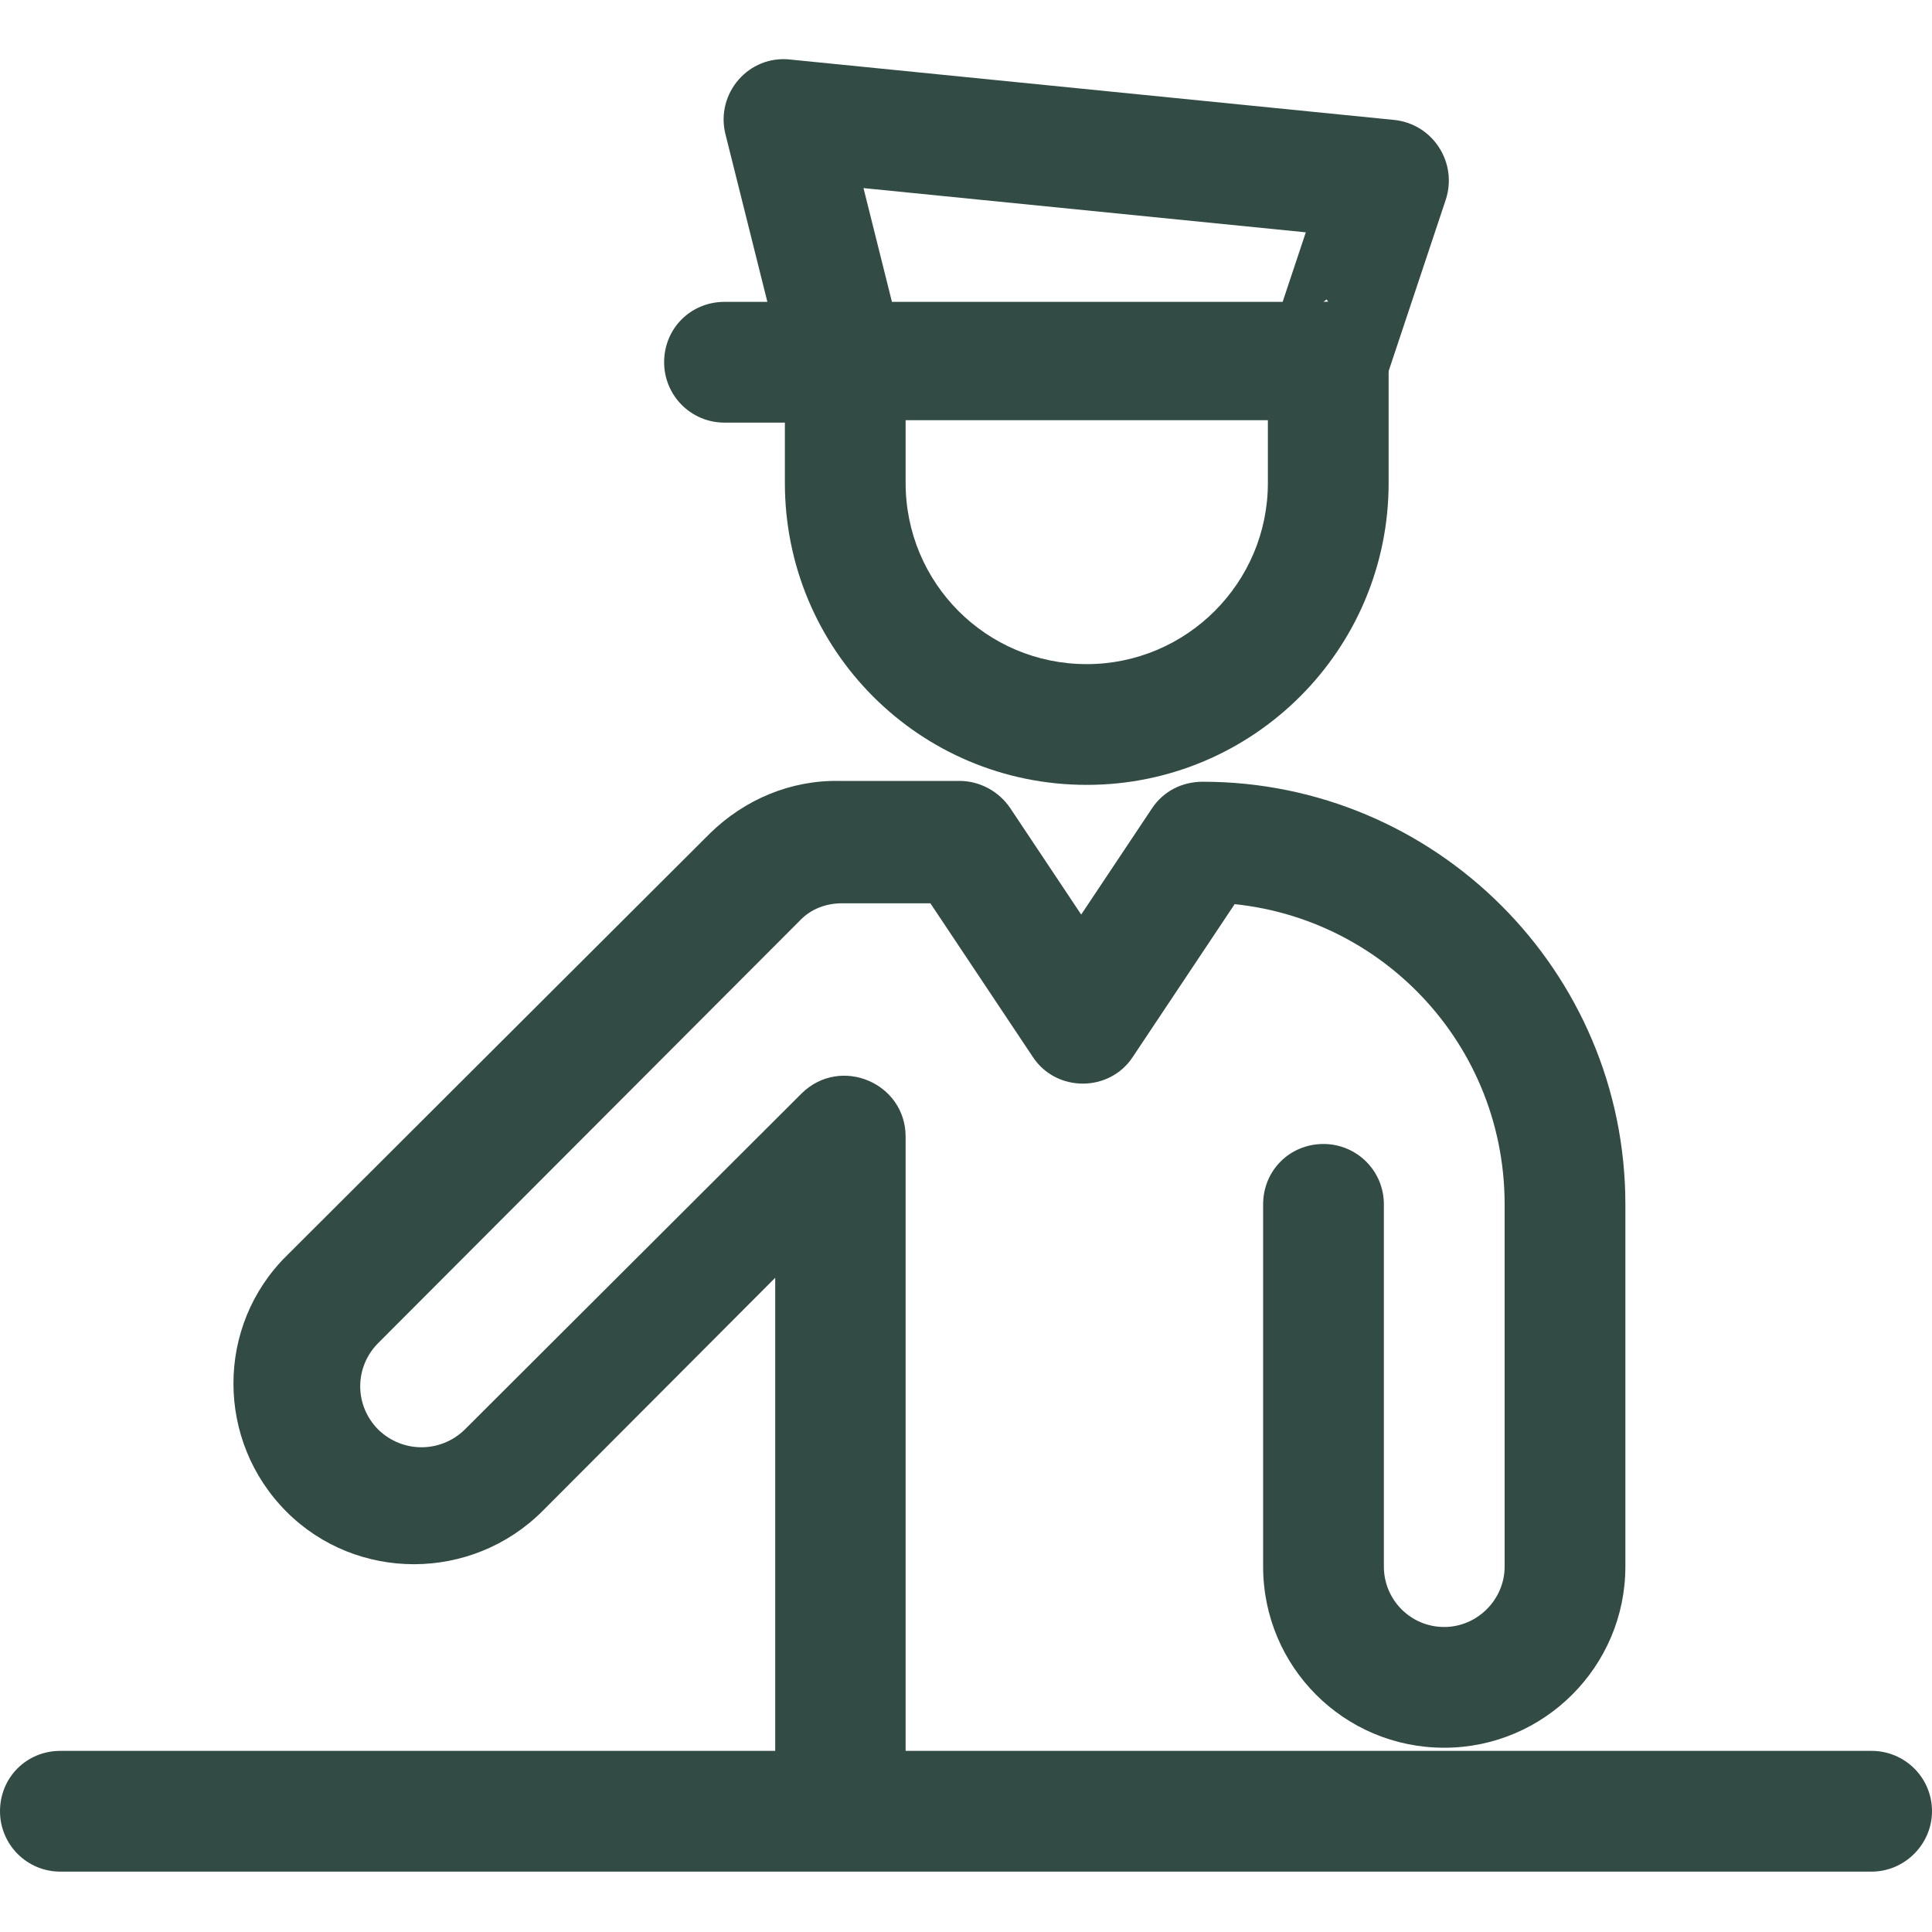
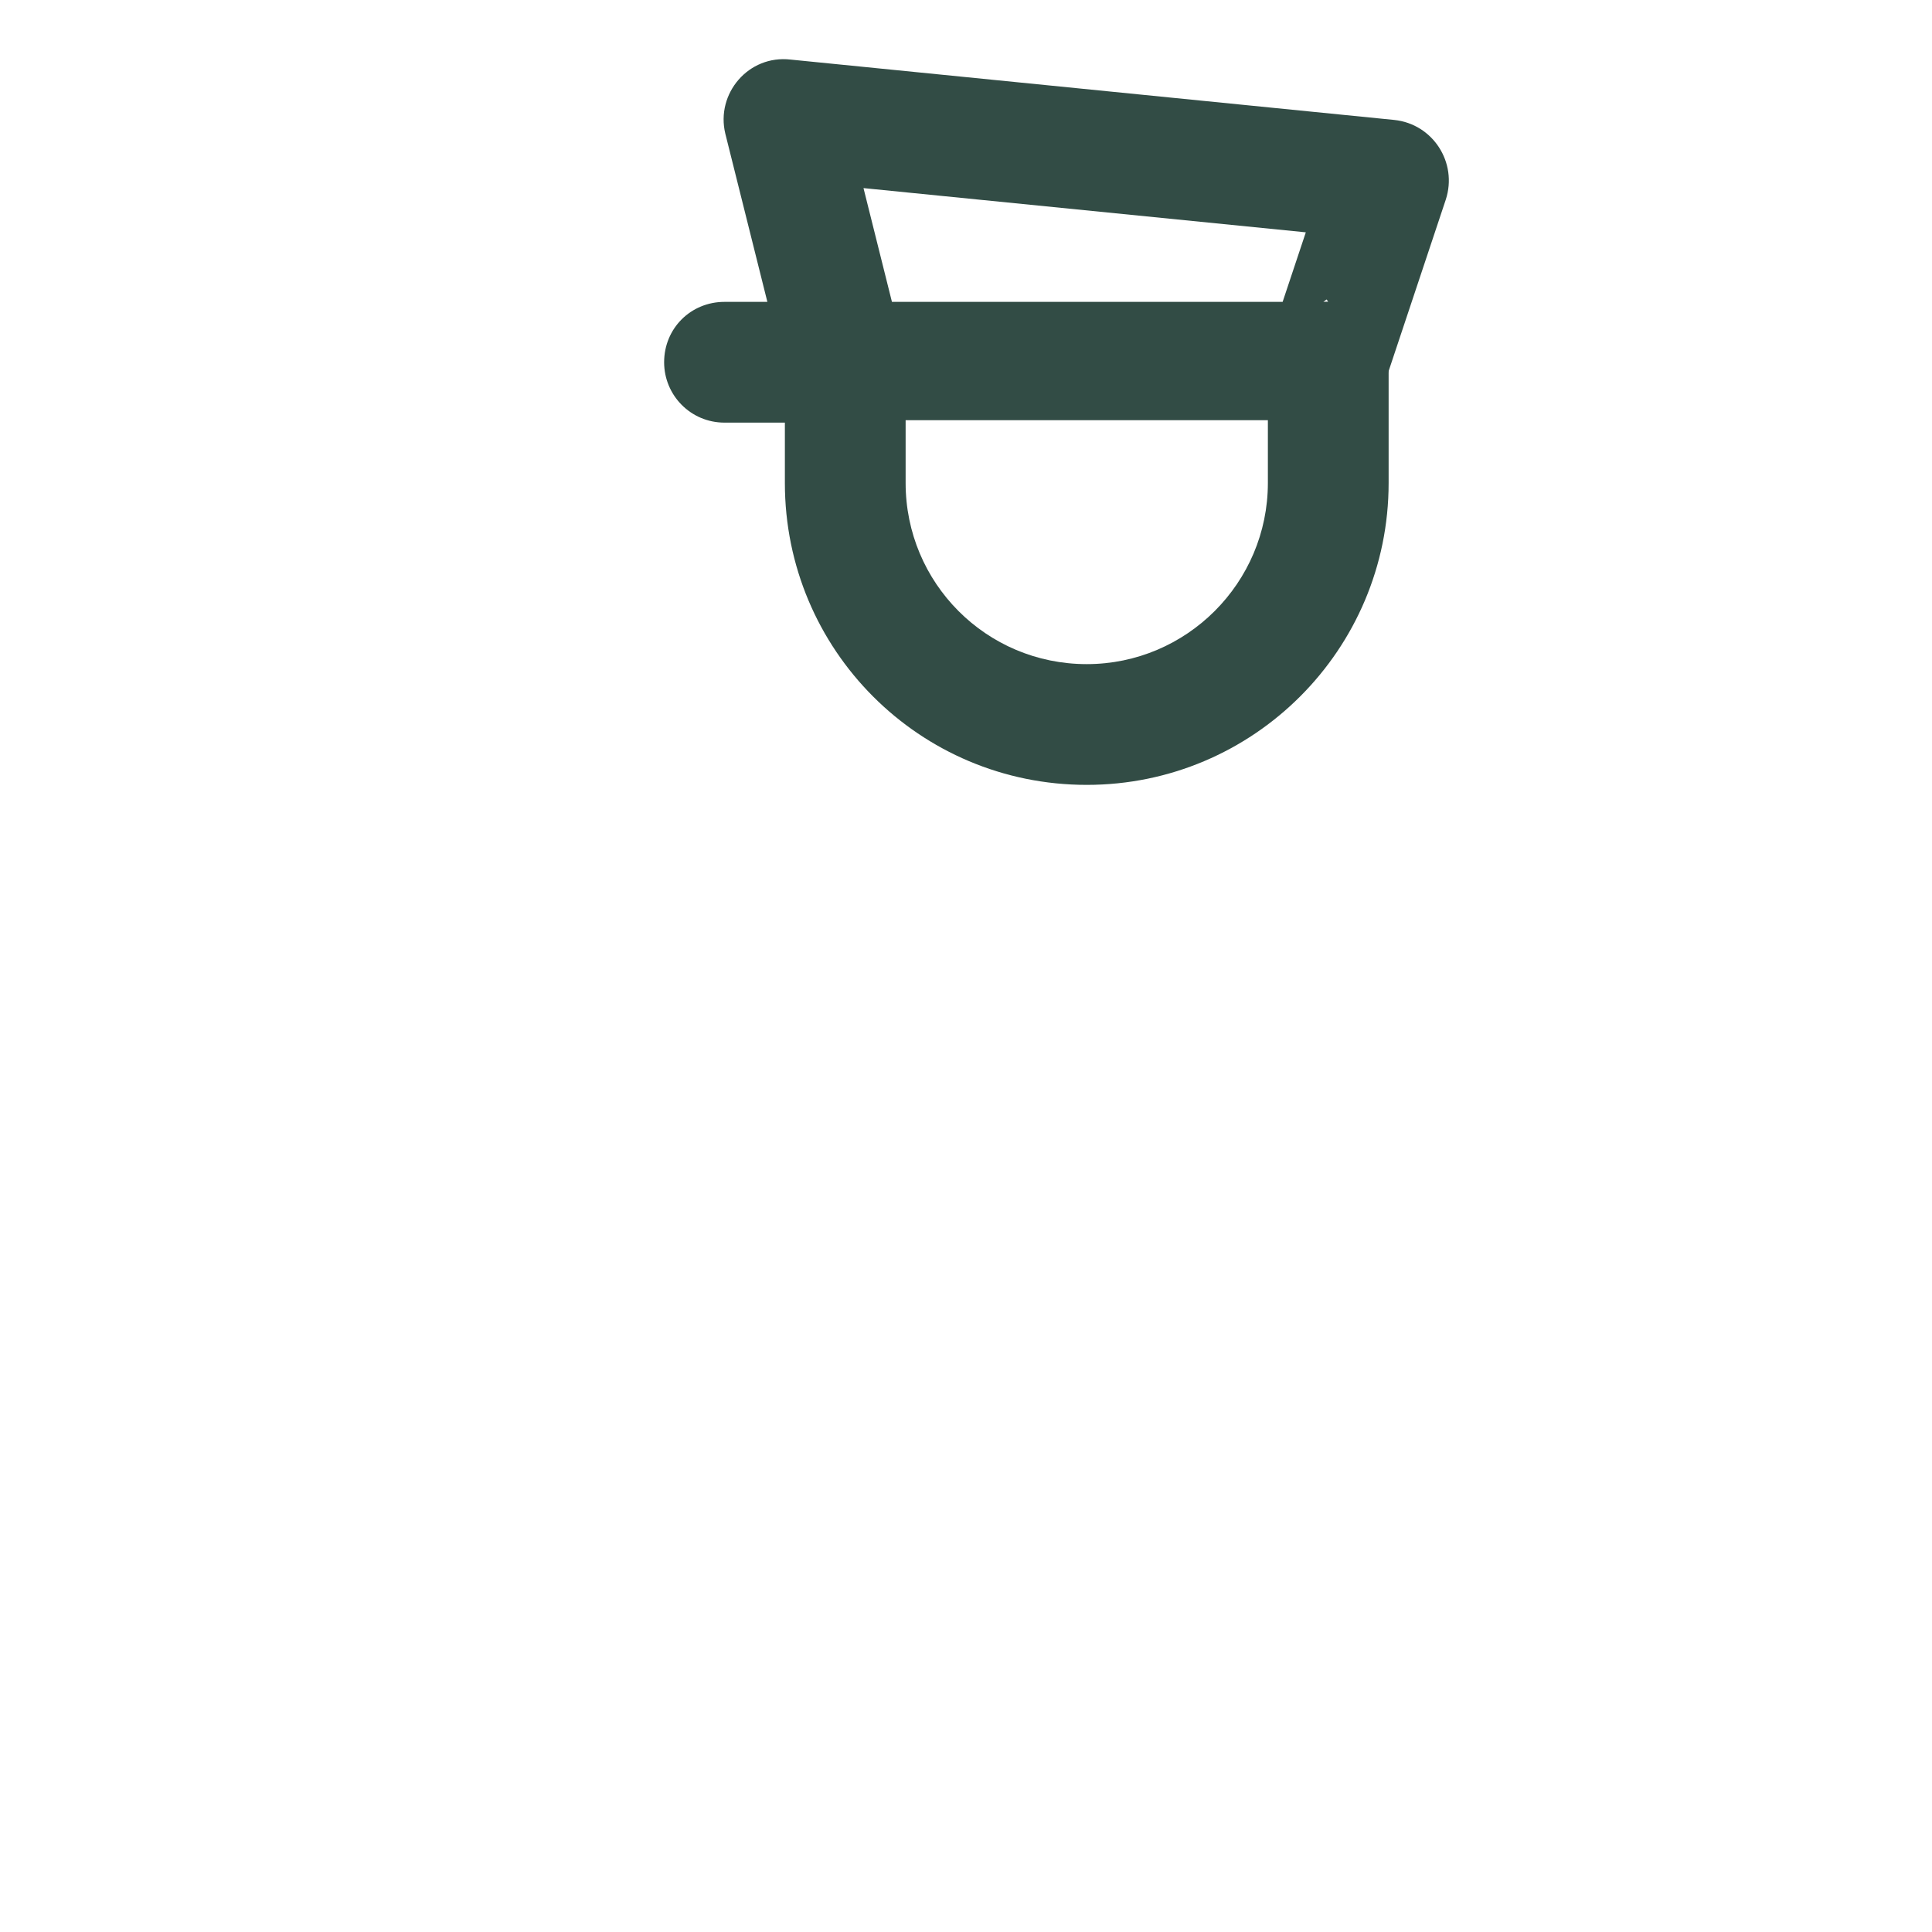
<svg xmlns="http://www.w3.org/2000/svg" viewBox="0 0 24 24" fill="#324c45">
  <g>
    <path d="M9 5.25h1.5l-.75-.75V6c0 2.07 1.67 3.75 3.75 3.75 2.07 0 3.75-1.68 3.75-3.75V4.5c0-.42-.34-.75-.75-.75 -.42 0-.75.33-.75.75V6c0 1.24-1.01 2.25-2.25 2.25 -1.25 0-2.25-1.01-2.25-2.25V4.5c0-.42-.34-.75-.75-.75H9c-.42 0-.75.33-.75.75 0 .41.33.75.75.75Z" />
    <path d="M16.5 3.75h-6l.72.56 -.75-3 -.81.92 7.5.75 -.64-.99 -.75 2.25 .71-.52Zm0 1.5c.32 0 .6-.21.71-.52l.75-2.25c.15-.46-.16-.94-.64-.99L9.82.74c-.52-.06-.93.42-.81.92l.75 3c.08.33.38.56.72.56h6Z" />
-     <path d="M11.25 22.5v-8.379c0-.67-.81-1.01-1.29-.54l-4.189 4.18c-.3.29-.77.29-1.07 0 -.3-.3-.3-.77-.01-1.07l5.24-5.25c.14-.15.33-.22.53-.22l1.5 0 -.63-.34 1.5 2.25c.29.44.95.44 1.24 0l1.5-2.25 -.63.33c2.07 0 3.75 1.67 3.75 3.75v4.5c0 .41-.34.75-.75.75 -.42 0-.75-.34-.75-.75v-4.5c0-.42-.34-.75-.75-.75 -.42 0-.75.33-.75.75v4.5c0 1.24 1 2.25 2.25 2.25 1.24 0 2.25-1.01 2.25-2.25v-4.5c0-2.9-2.36-5.25-5.25-5.25 -.26 0-.49.12-.63.33l-1.5 2.25h1.24l-1.5-2.25c-.14-.21-.38-.34-.63-.34h-1.5c-.6-.01-1.17.23-1.6.65L3.56 15.6c-.88.87-.88 2.3 0 3.18 .87.87 2.3.87 3.18-.01l4.18-4.19 -1.29-.54v8.379c0 .41.33.75.75.75 .41 0 .75-.34.75-.75Z" />
-     <path d="M.75 23.25h22.5c.41 0 .75-.34.75-.75 0-.42-.34-.75-.75-.75H.75c-.42 0-.75.33-.75.75 0 .41.33.75.75.75Z" />
  </g>
</svg>